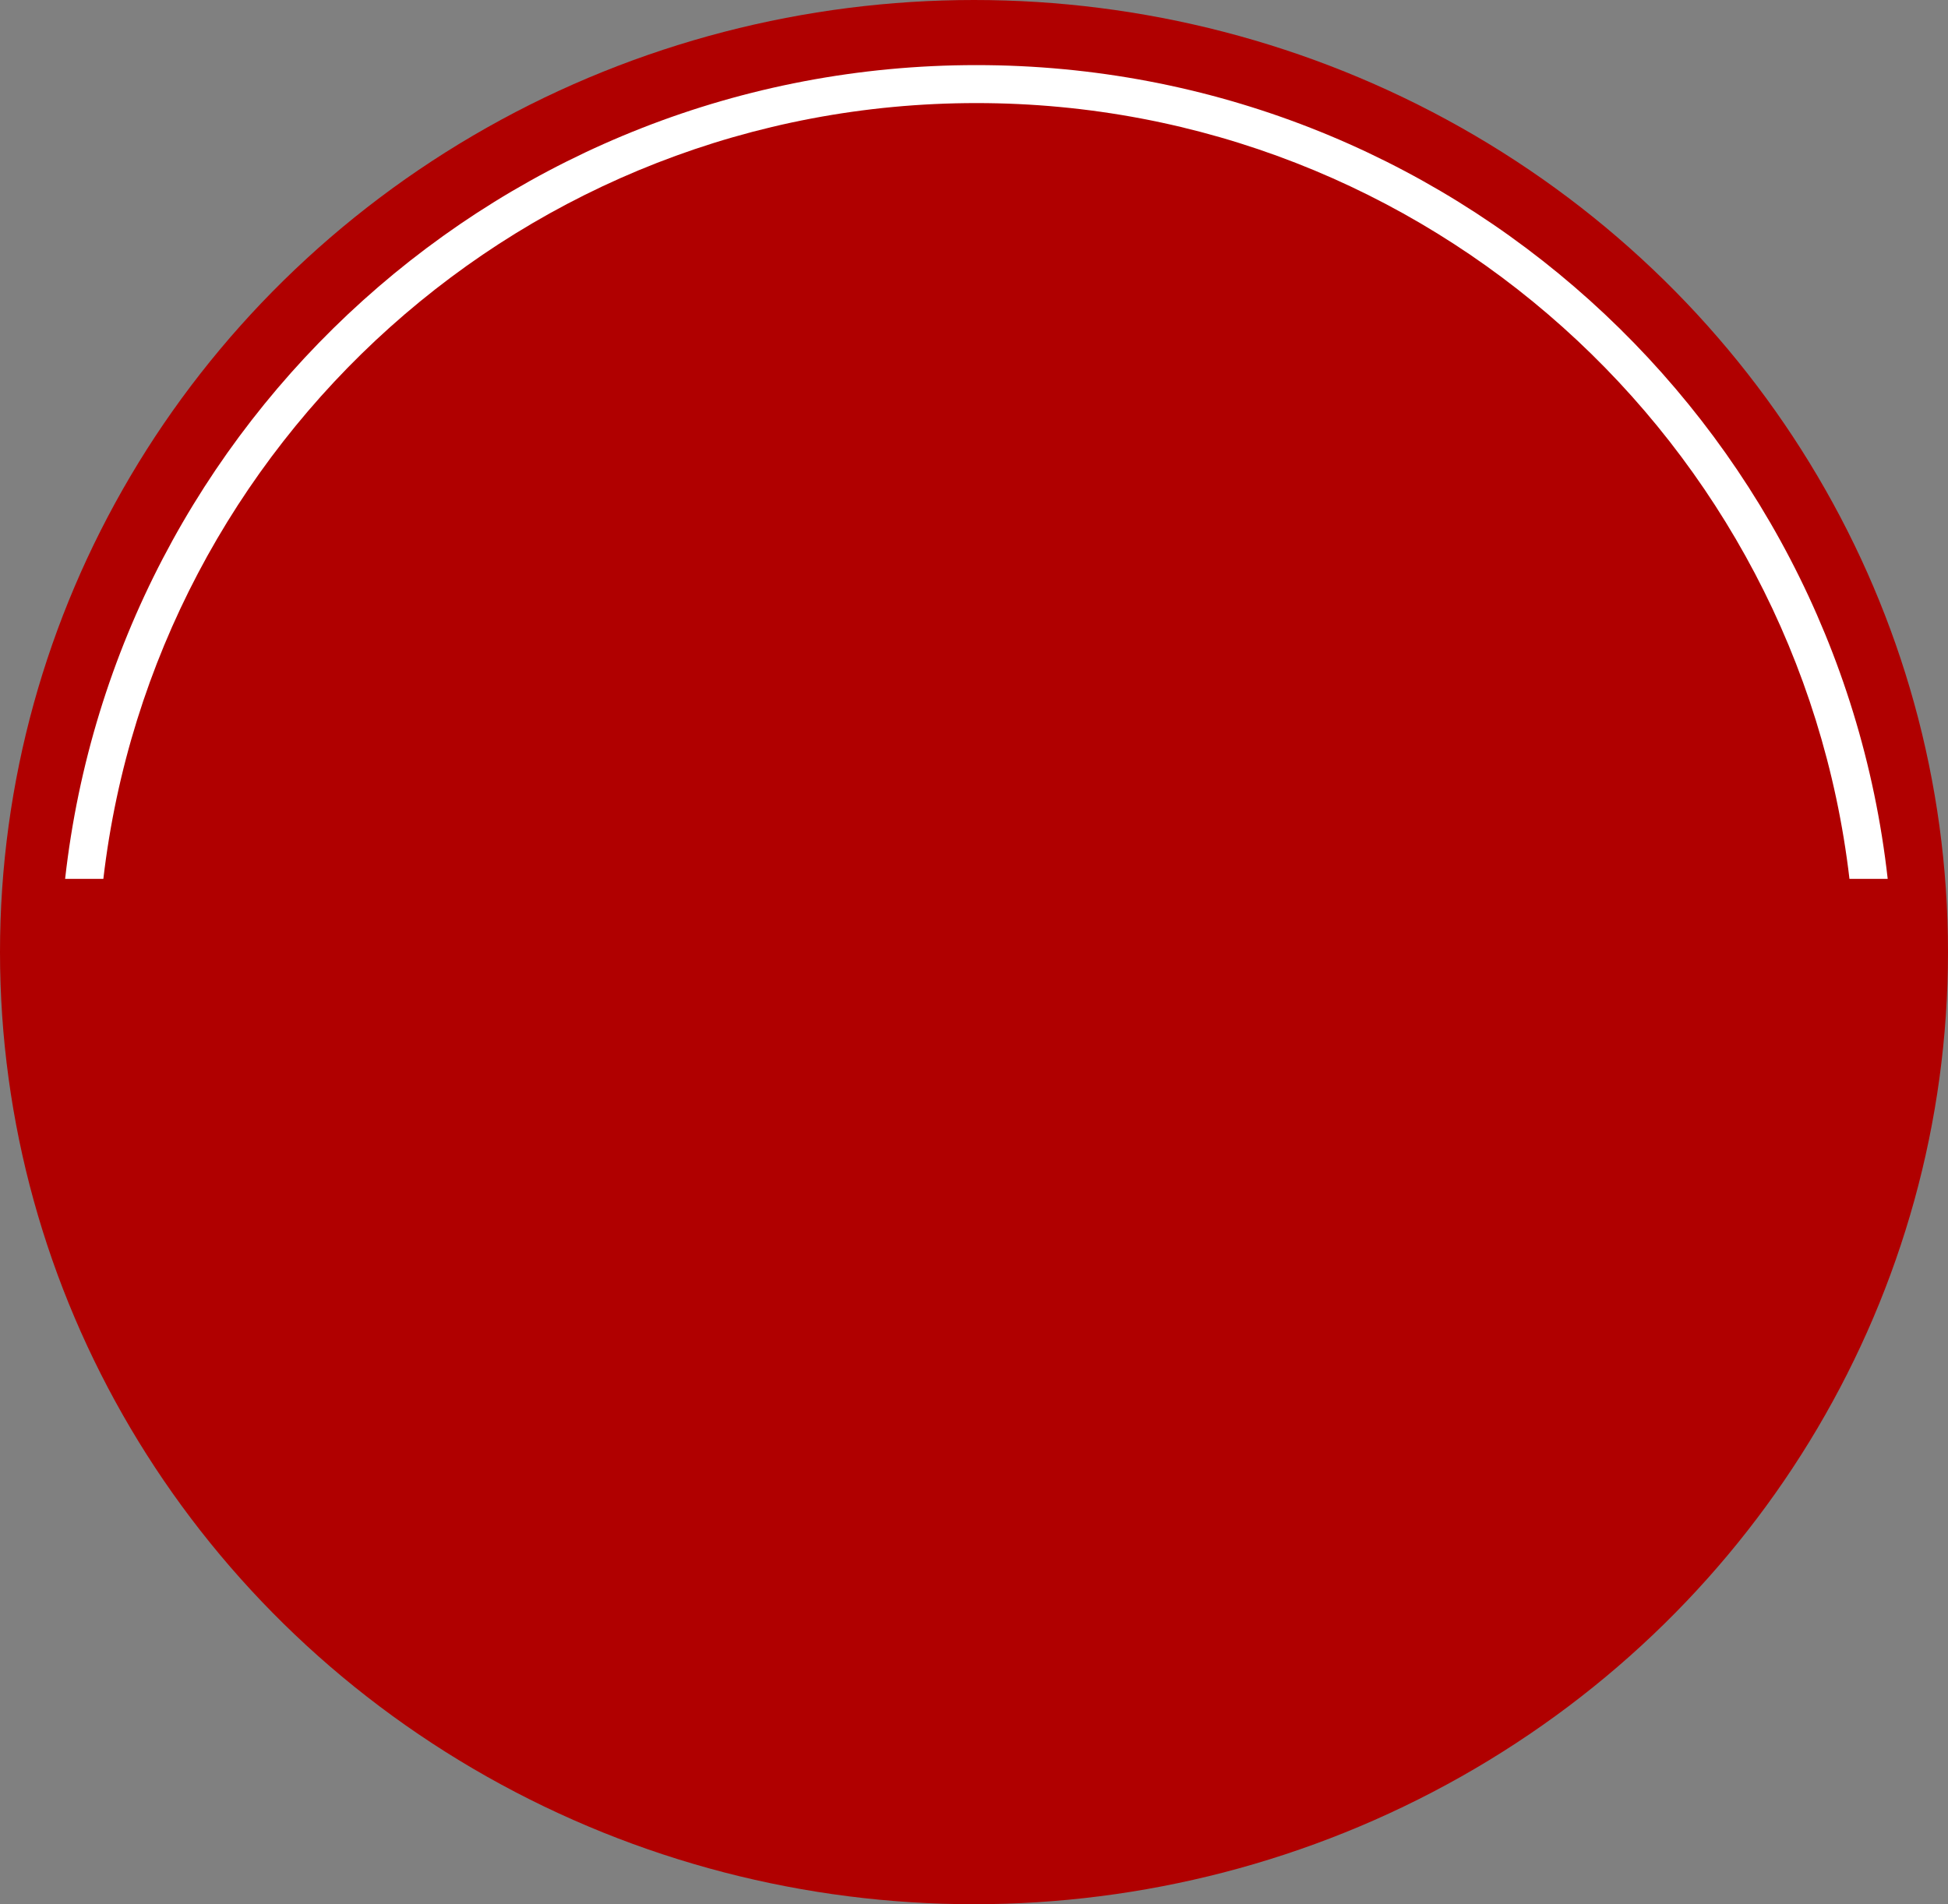
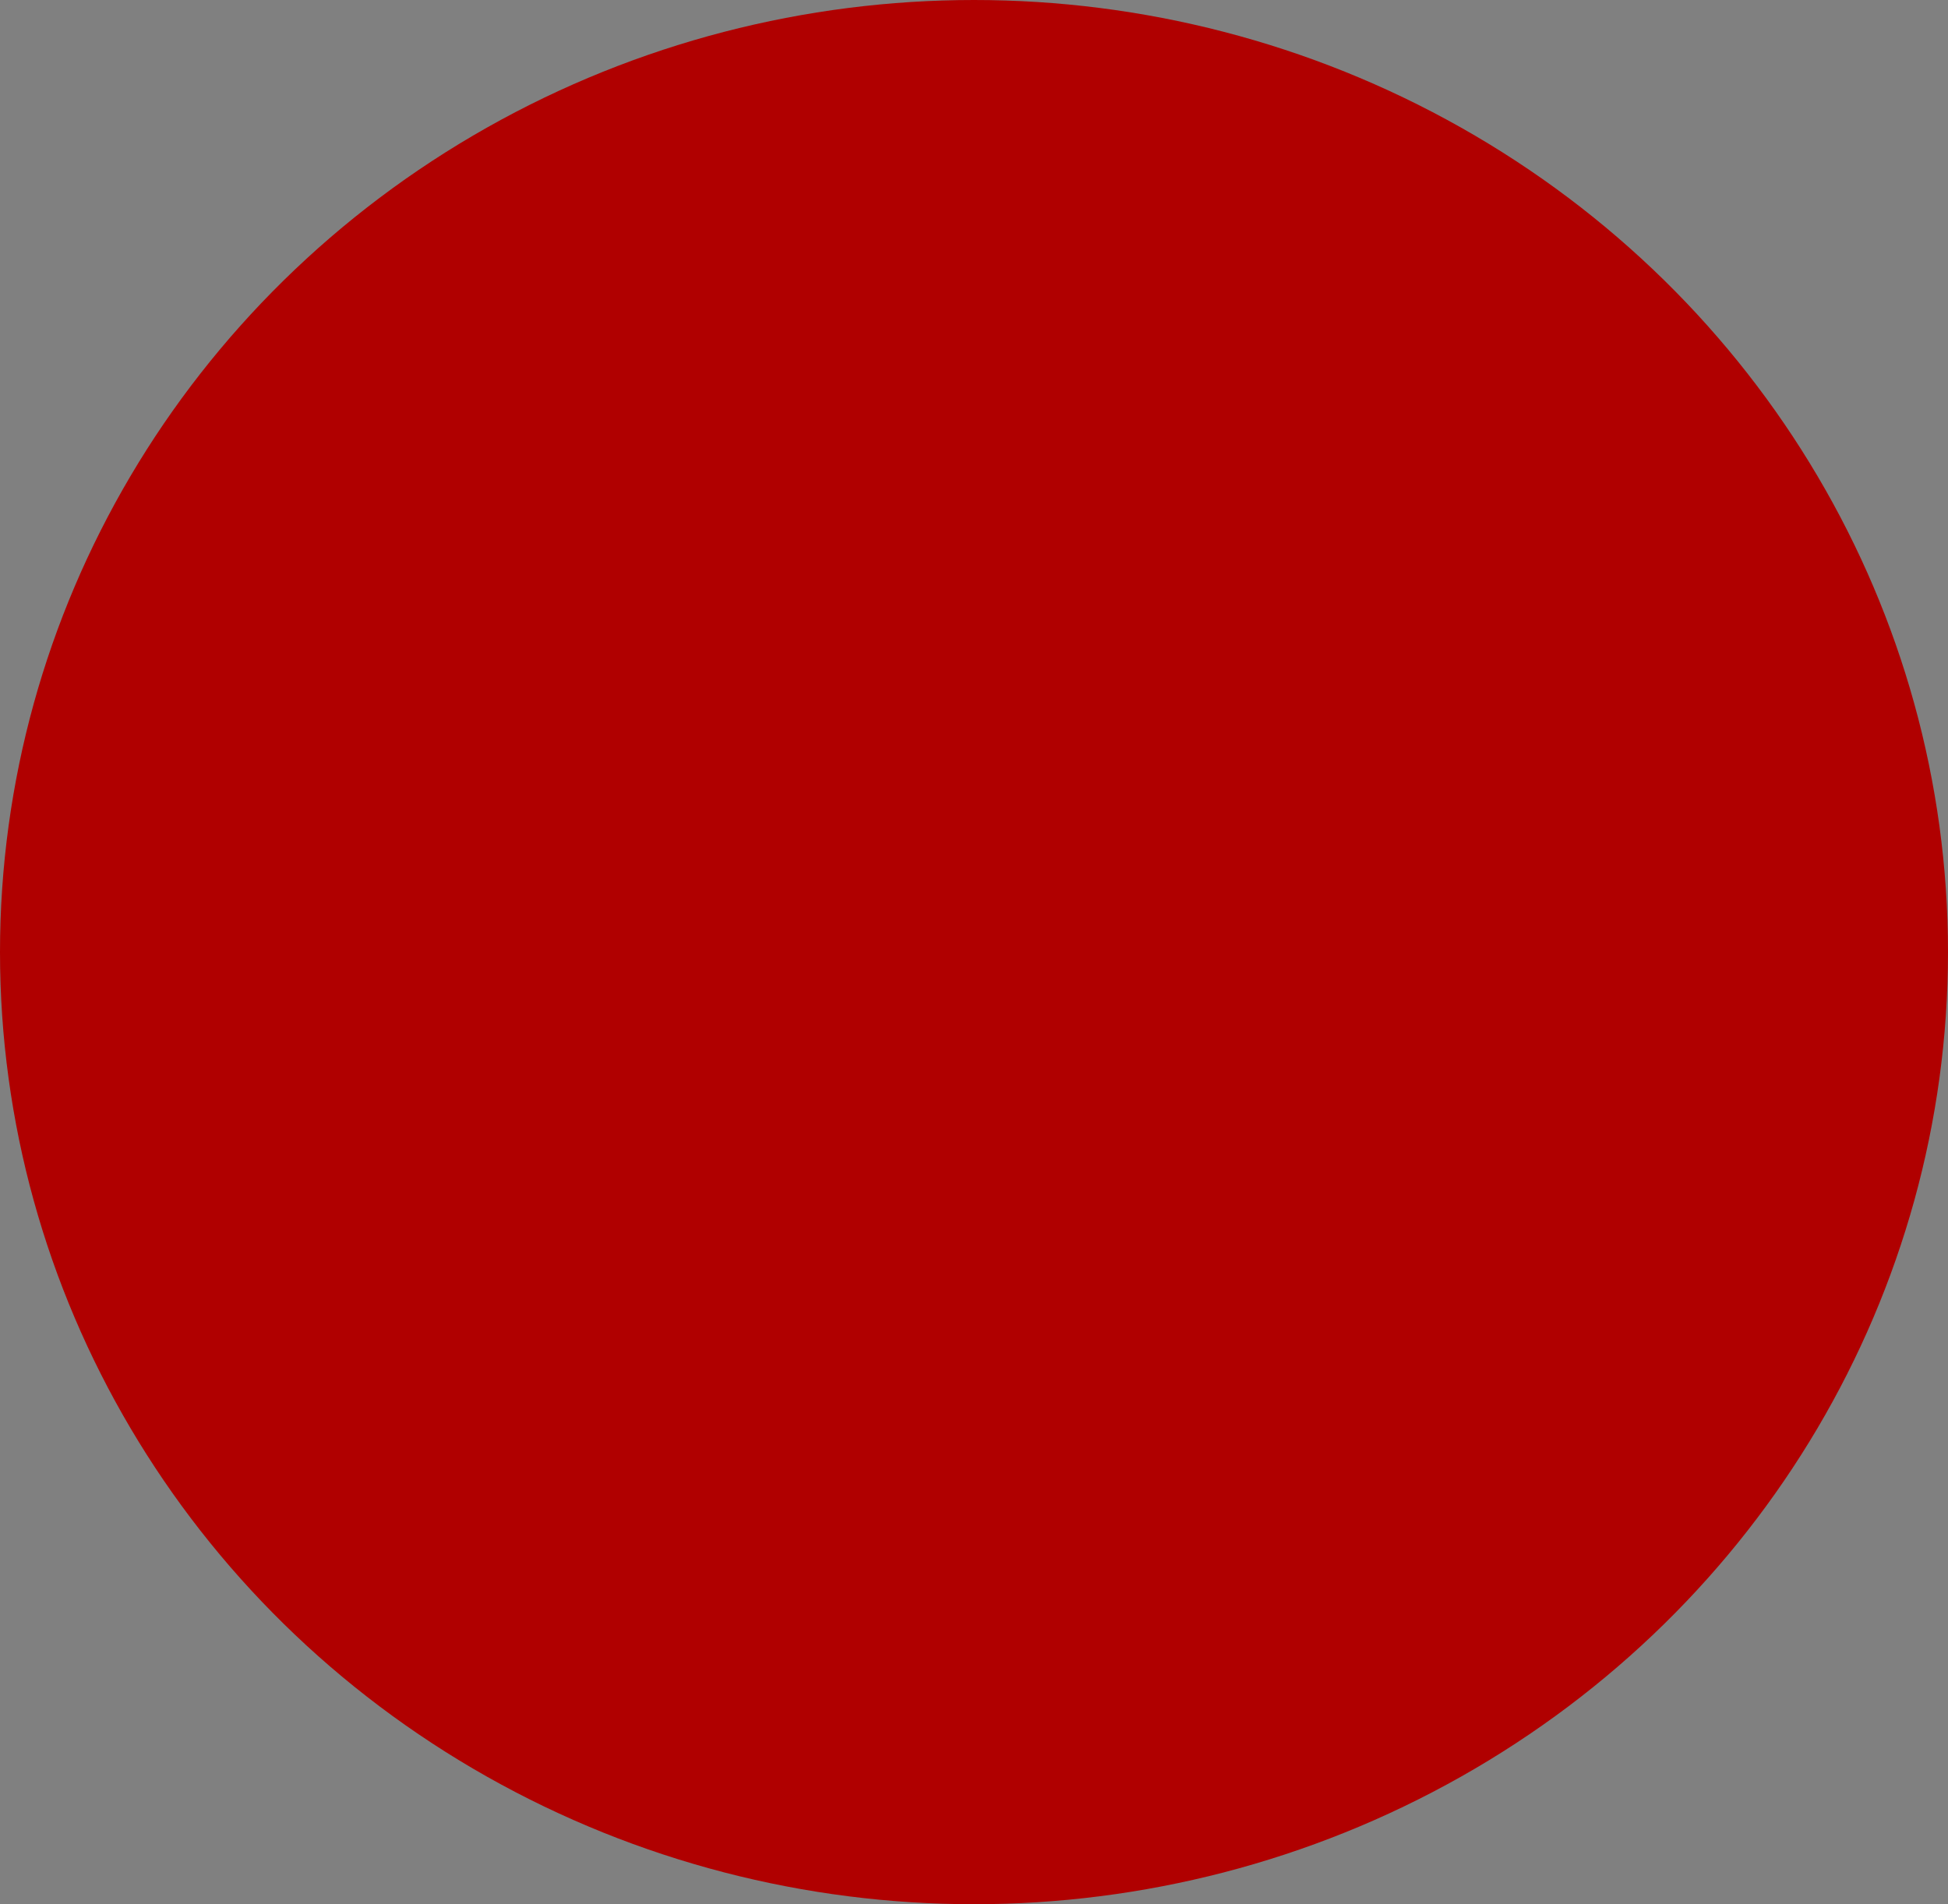
<svg xmlns="http://www.w3.org/2000/svg" width="359" height="351" viewBox="0 0 359 351" fill="none">
  <rect x="0" y="0" width="359" height="351" fill="#808080" stroke="none" />
  <ellipse cx="179.5" cy="175.5" rx="179.5" ry="175.5" fill="#B00000" />
-   <path fill-rule="evenodd" clip-rule="evenodd" d="M340.841 162C331.435 81.483 262.986 19 179.944 19C96.901 19 28.453 81.483 19.046 162H12C21.442 77.608 93.031 12 179.944 12C266.857 12 338.446 77.608 347.888 162H340.841Z" fill="white" />
</svg>